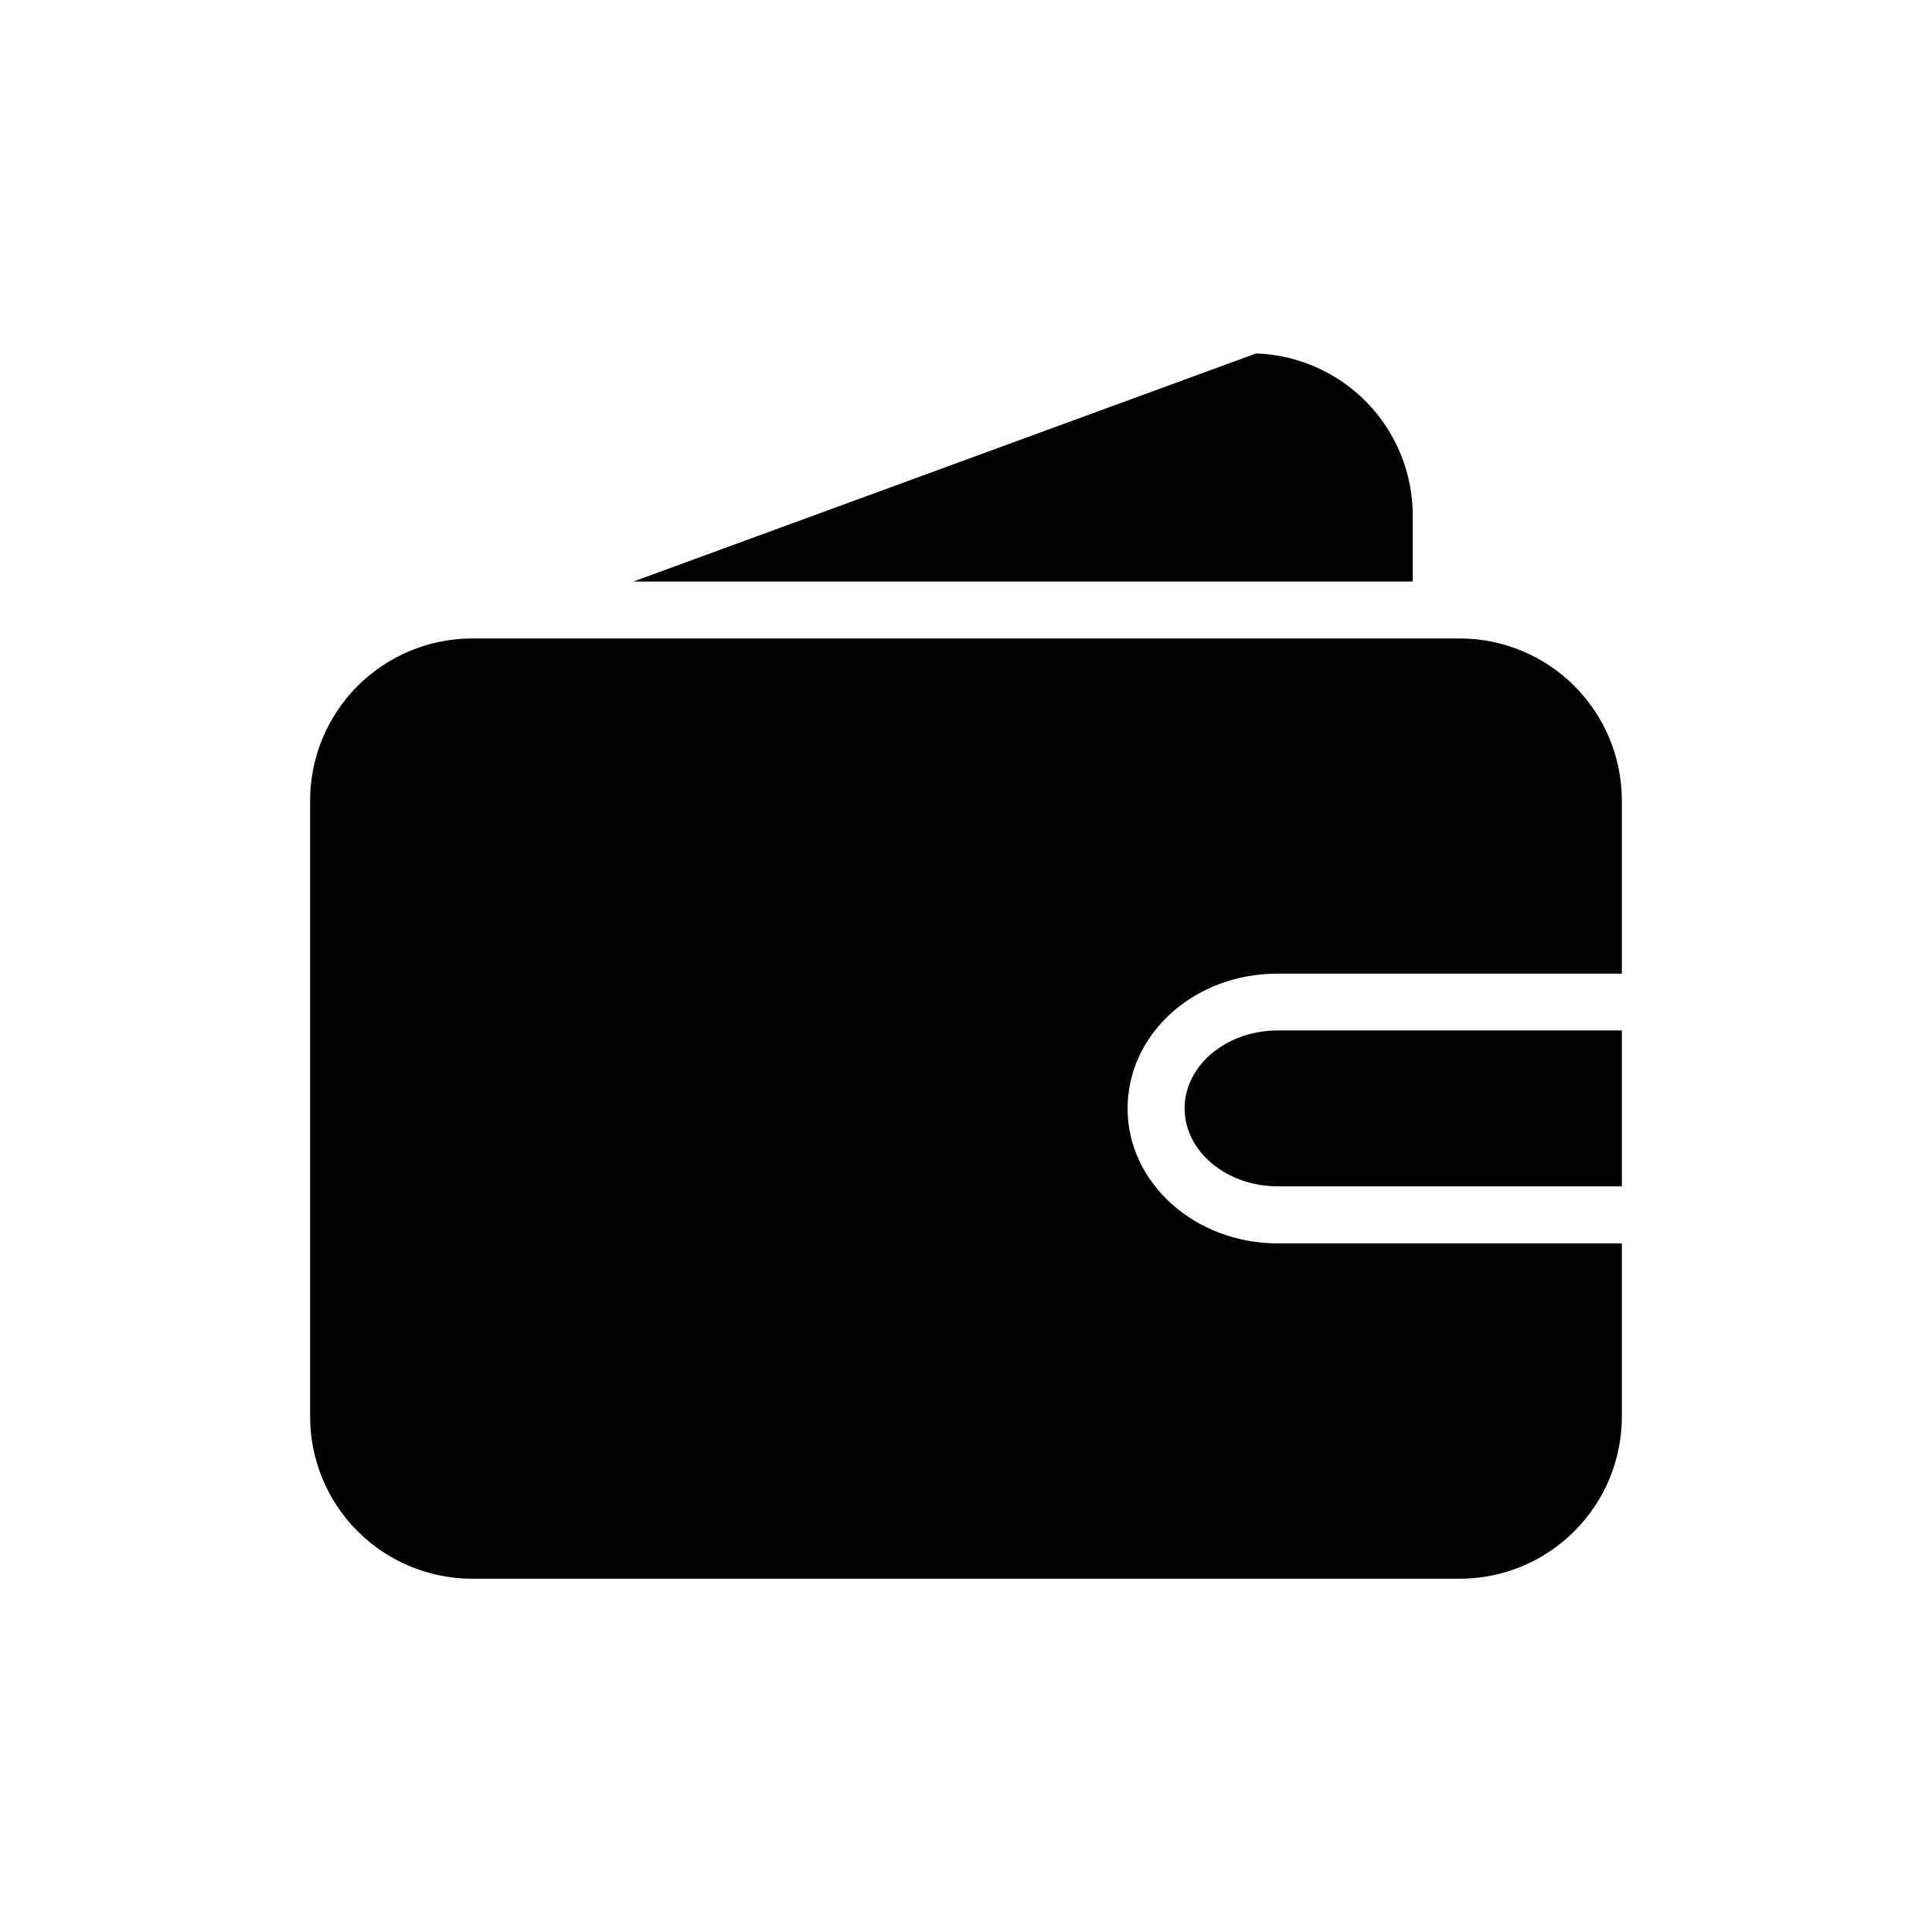
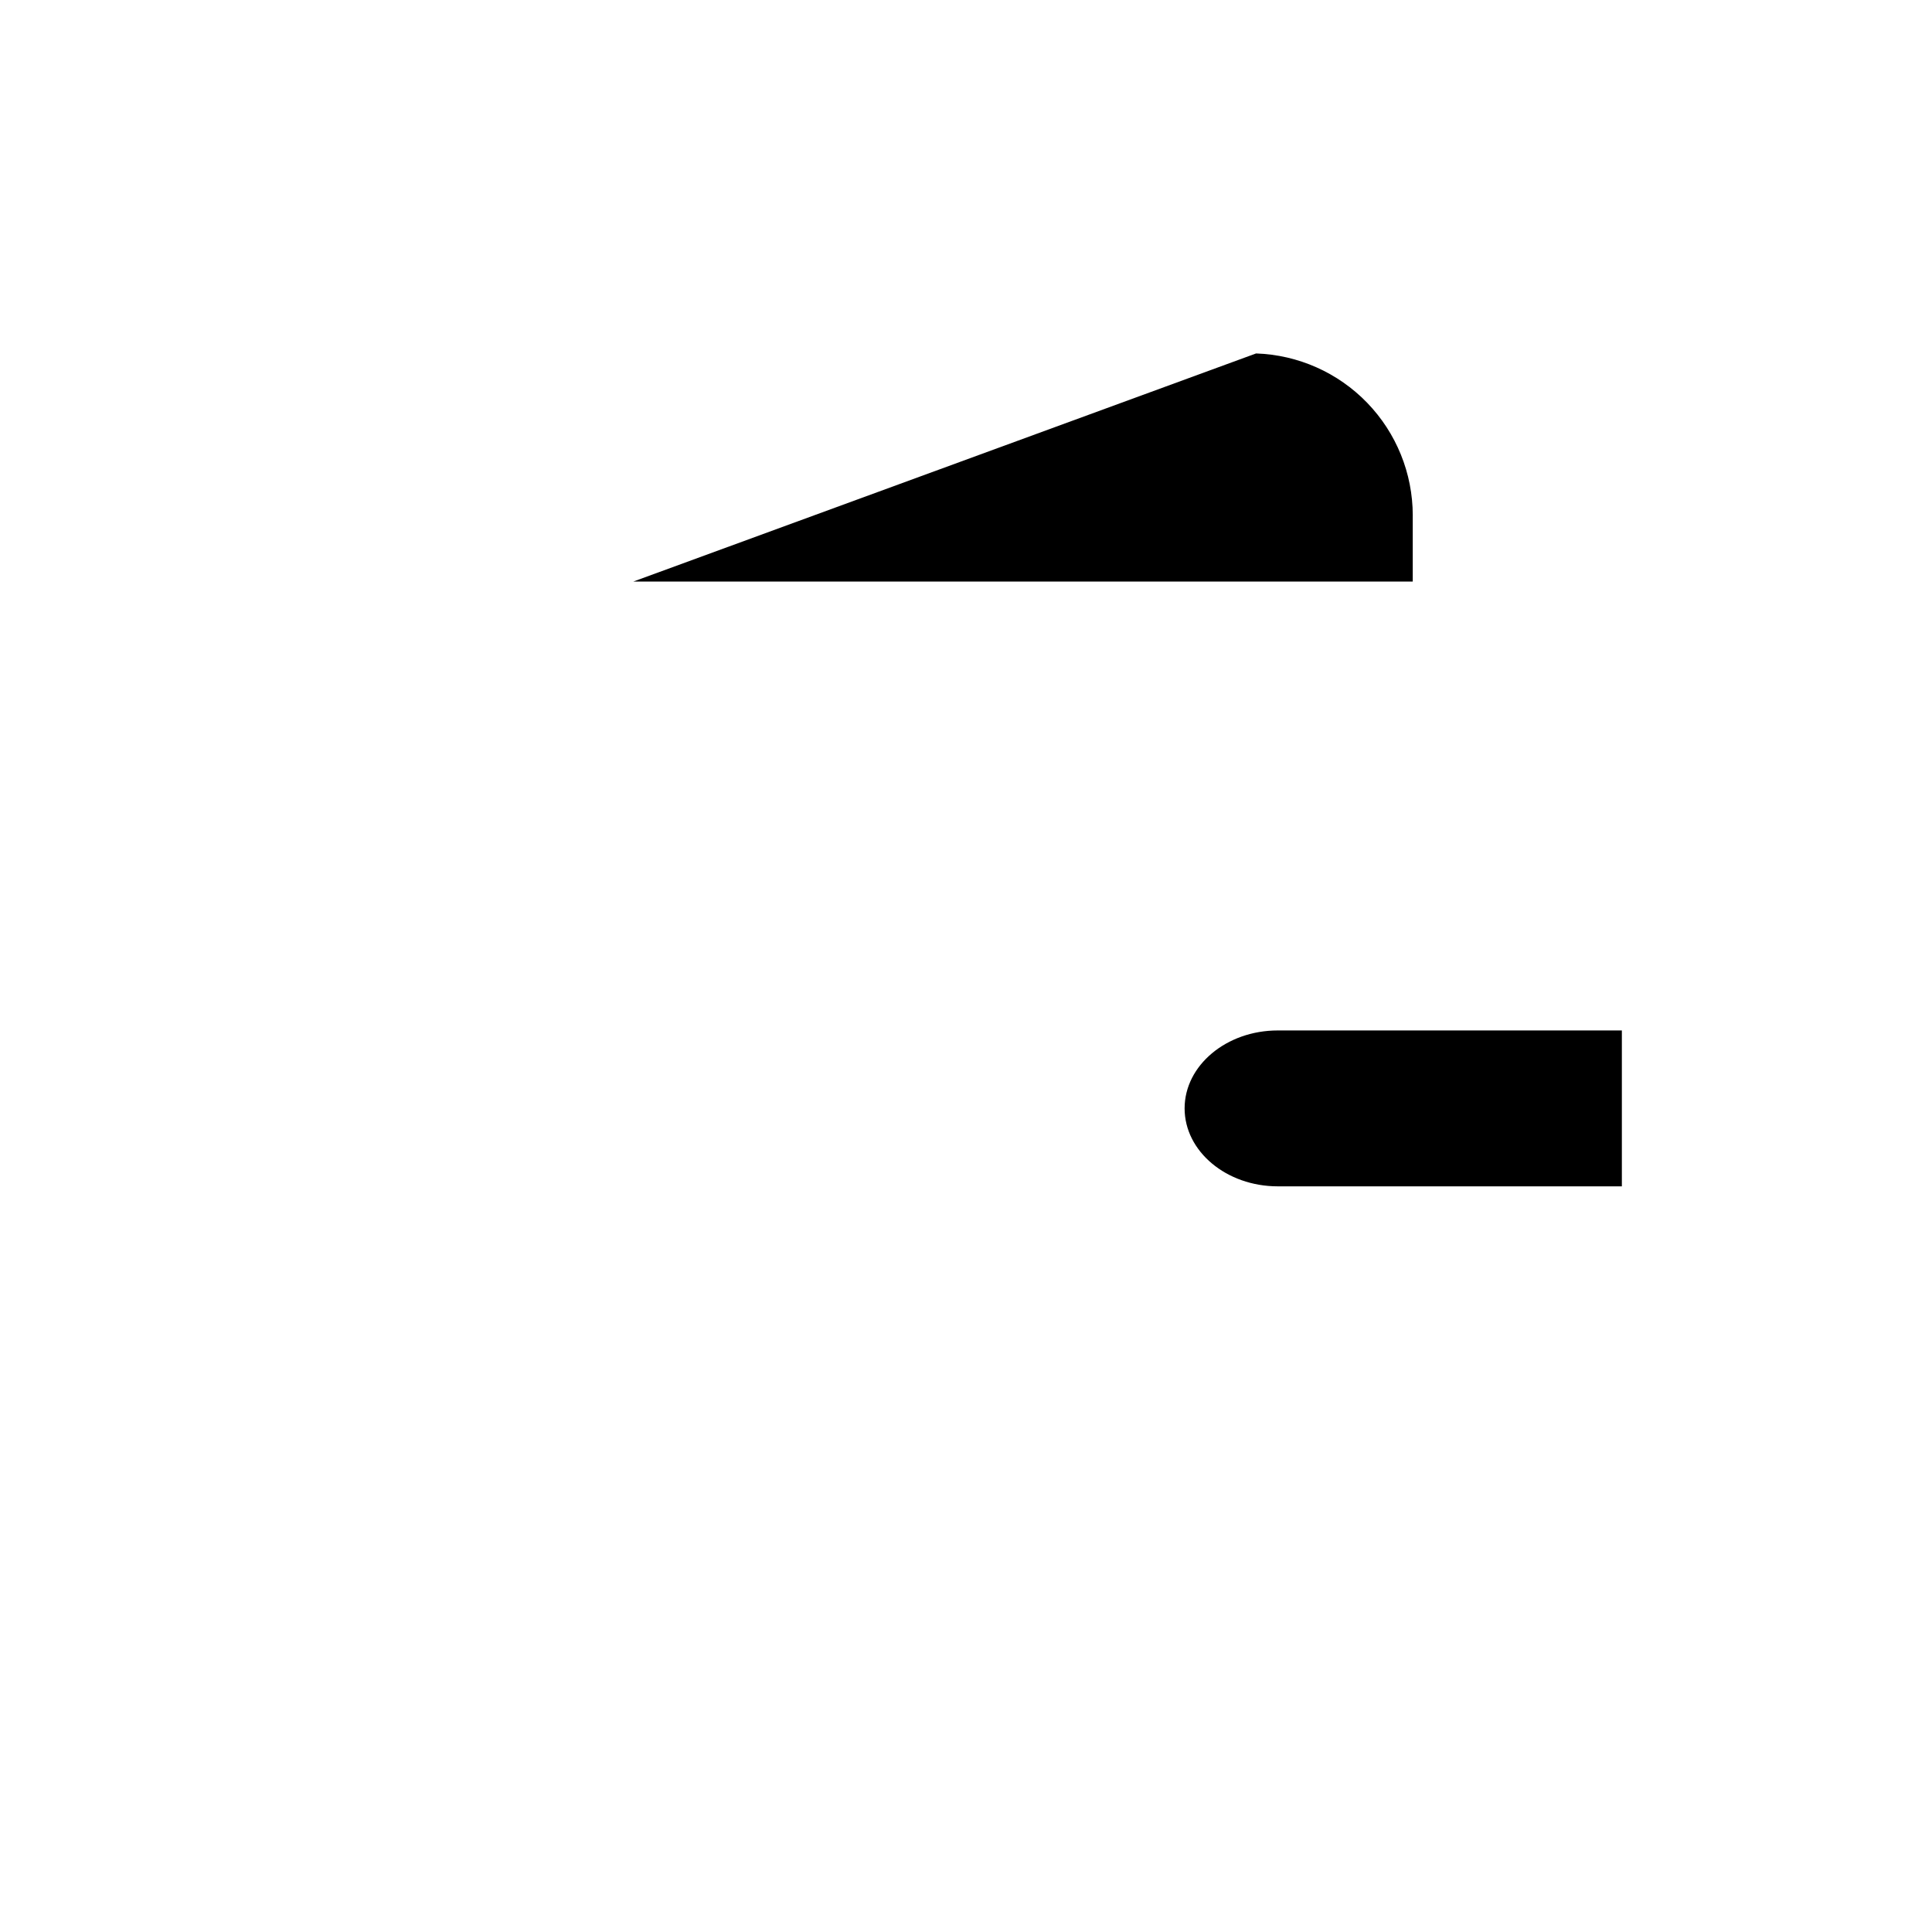
<svg xmlns="http://www.w3.org/2000/svg" fill="#000000" width="800px" height="800px" version="1.1" viewBox="144 144 512 512">
  <g>
-     <path d="m573.81 417.08v41.312h-91.188c-13.602 0-24.688-9.27-24.688-20.656s11.082-20.656 24.688-20.656z" />
+     <path d="m573.81 417.08v41.312h-91.188c-13.602 0-24.688-9.27-24.688-20.656s11.082-20.656 24.688-20.656" />
    <path d="m518.39 280.59v17.531h-206.56l165.05-60.457v0.004c11.137 0.379 21.688 5.066 29.43 13.074 7.746 8.008 12.078 18.711 12.086 29.848z" />
-     <path d="m442.82 437.79c0 19.699 17.836 35.719 39.801 35.719h91.188v45.898c0 11.371-4.508 22.277-12.535 30.332-8.023 8.055-18.918 12.602-30.289 12.641h-261.98c-11.371-0.039-22.262-4.586-30.289-12.641s-12.535-18.961-12.535-30.332v-163.23c0-11.371 4.508-22.281 12.535-30.336 8.027-8.055 18.918-12.602 30.289-12.641h261.98c11.371 0.039 22.266 4.586 30.289 12.641 8.027 8.055 12.535 18.965 12.535 30.336v45.848h-91.188c-22.168-0.051-39.801 15.969-39.801 35.77z" />
  </g>
</svg>